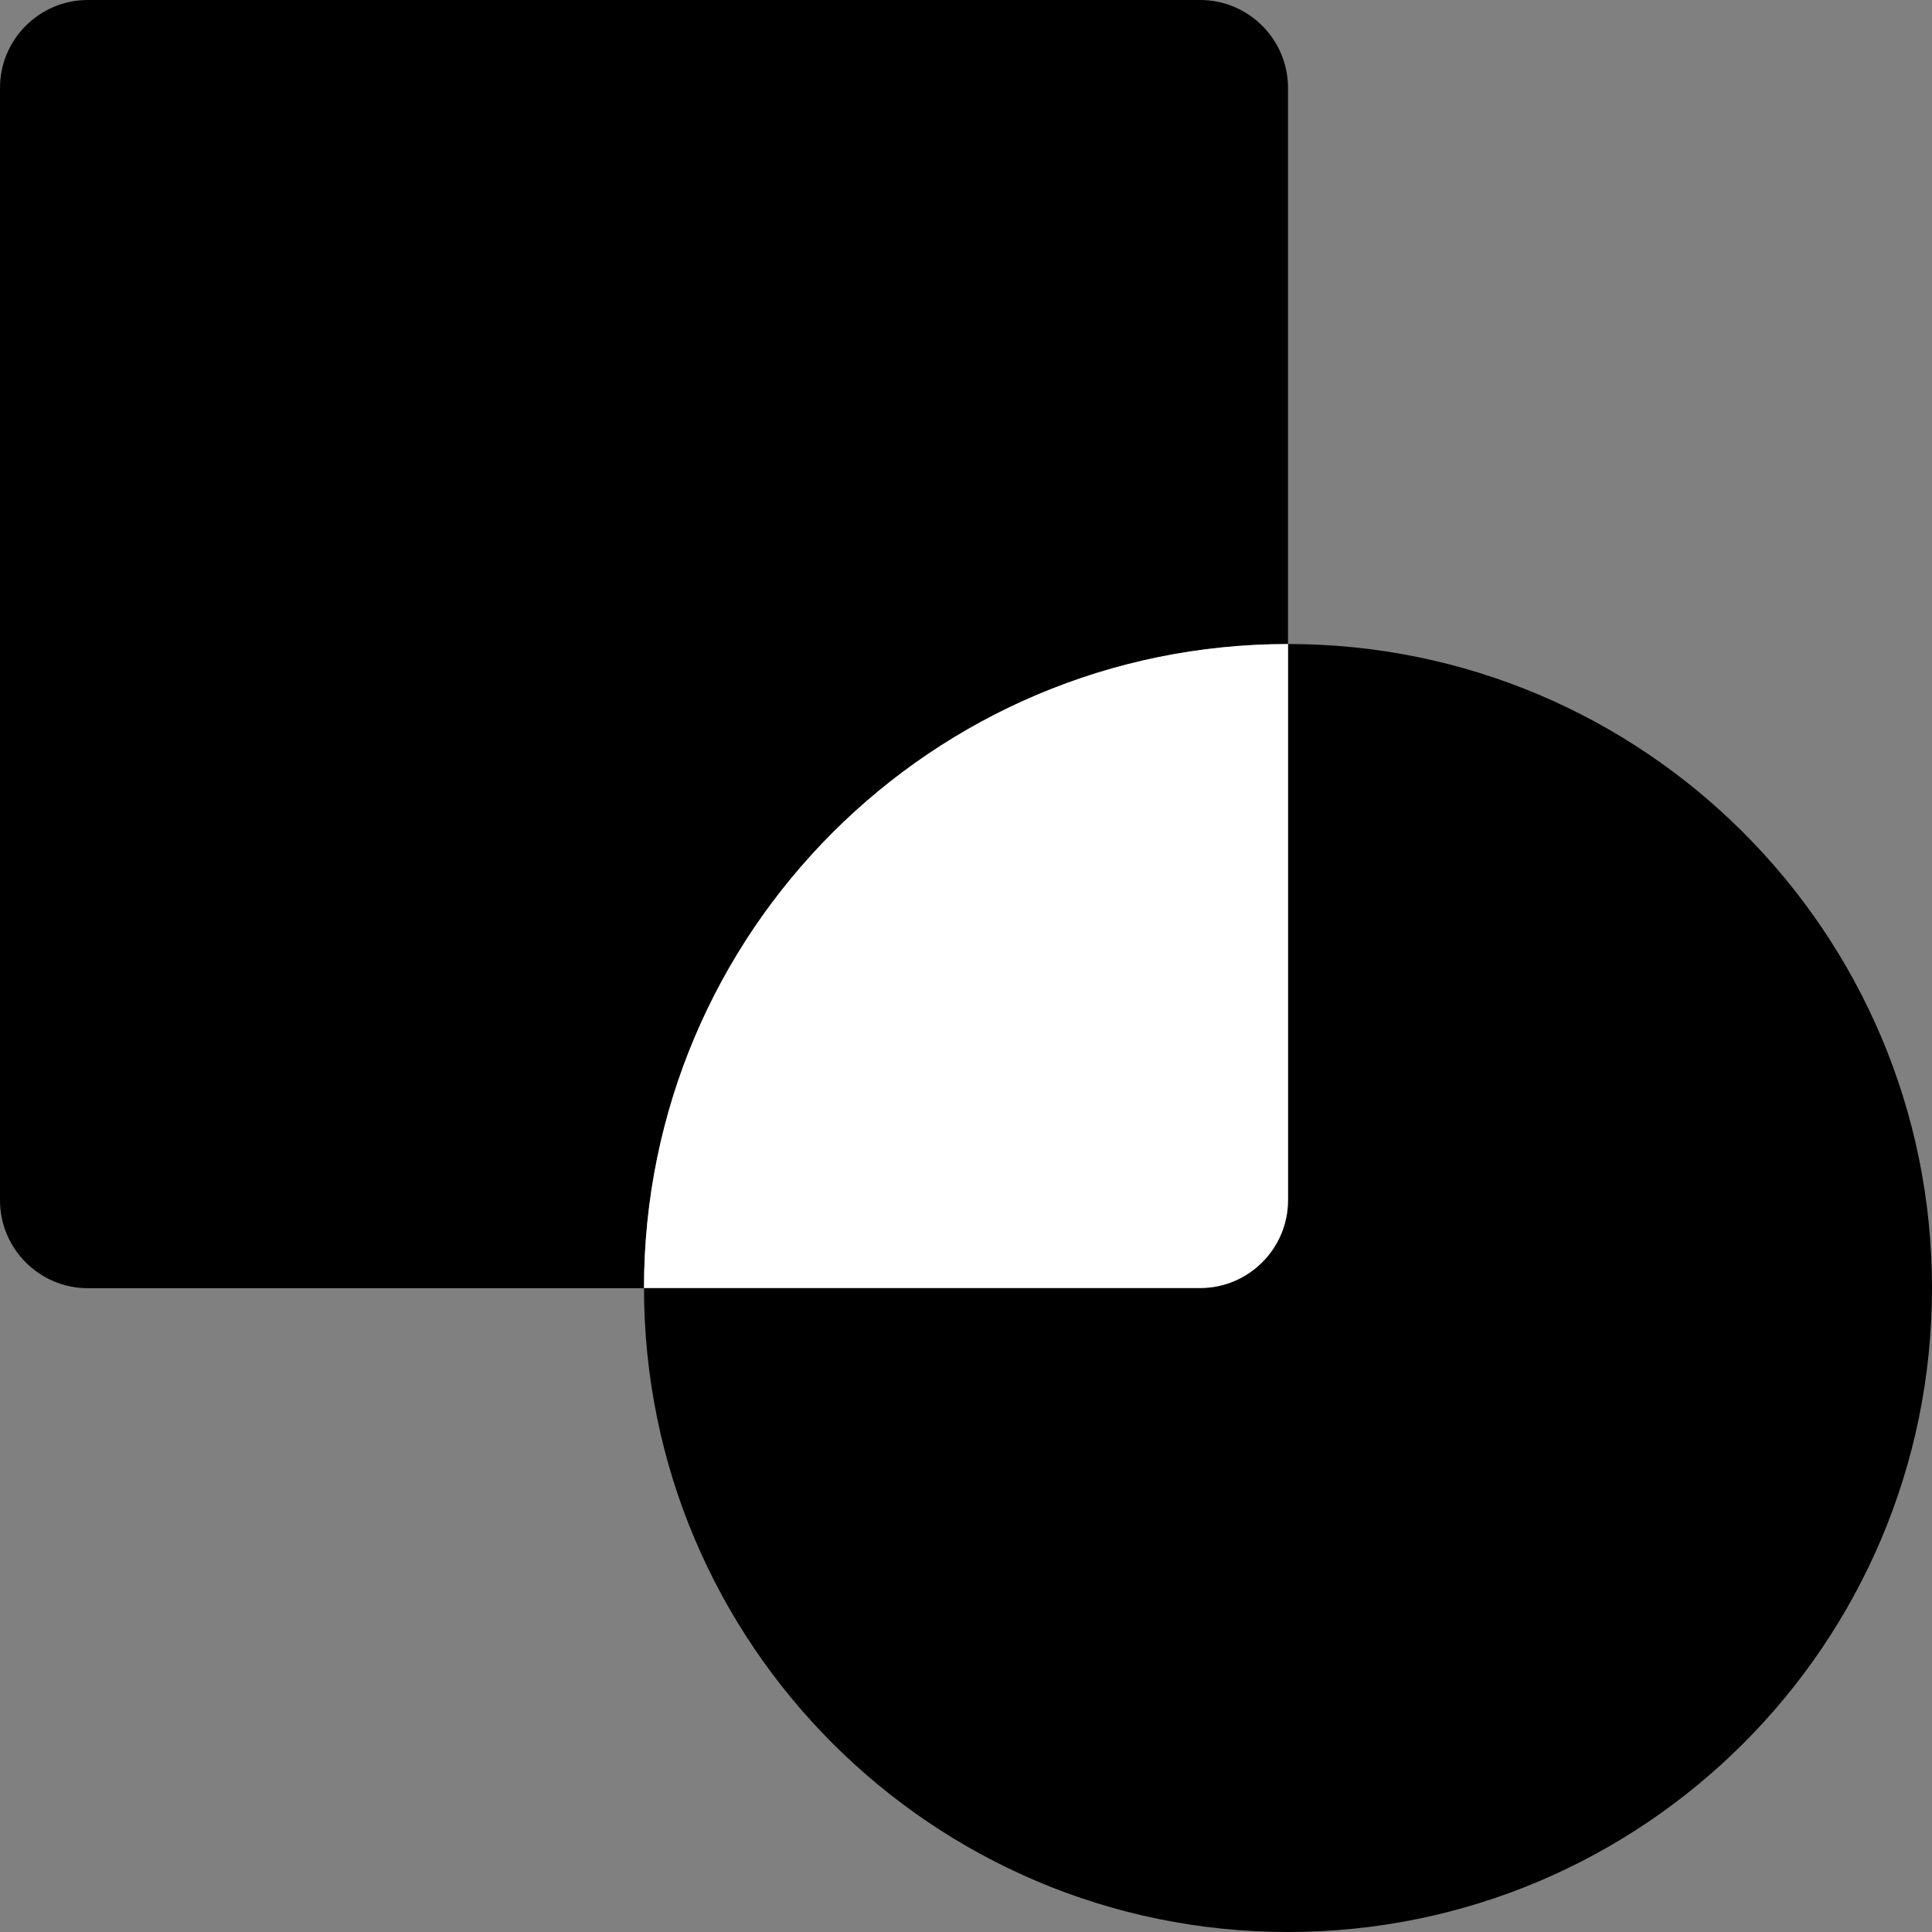
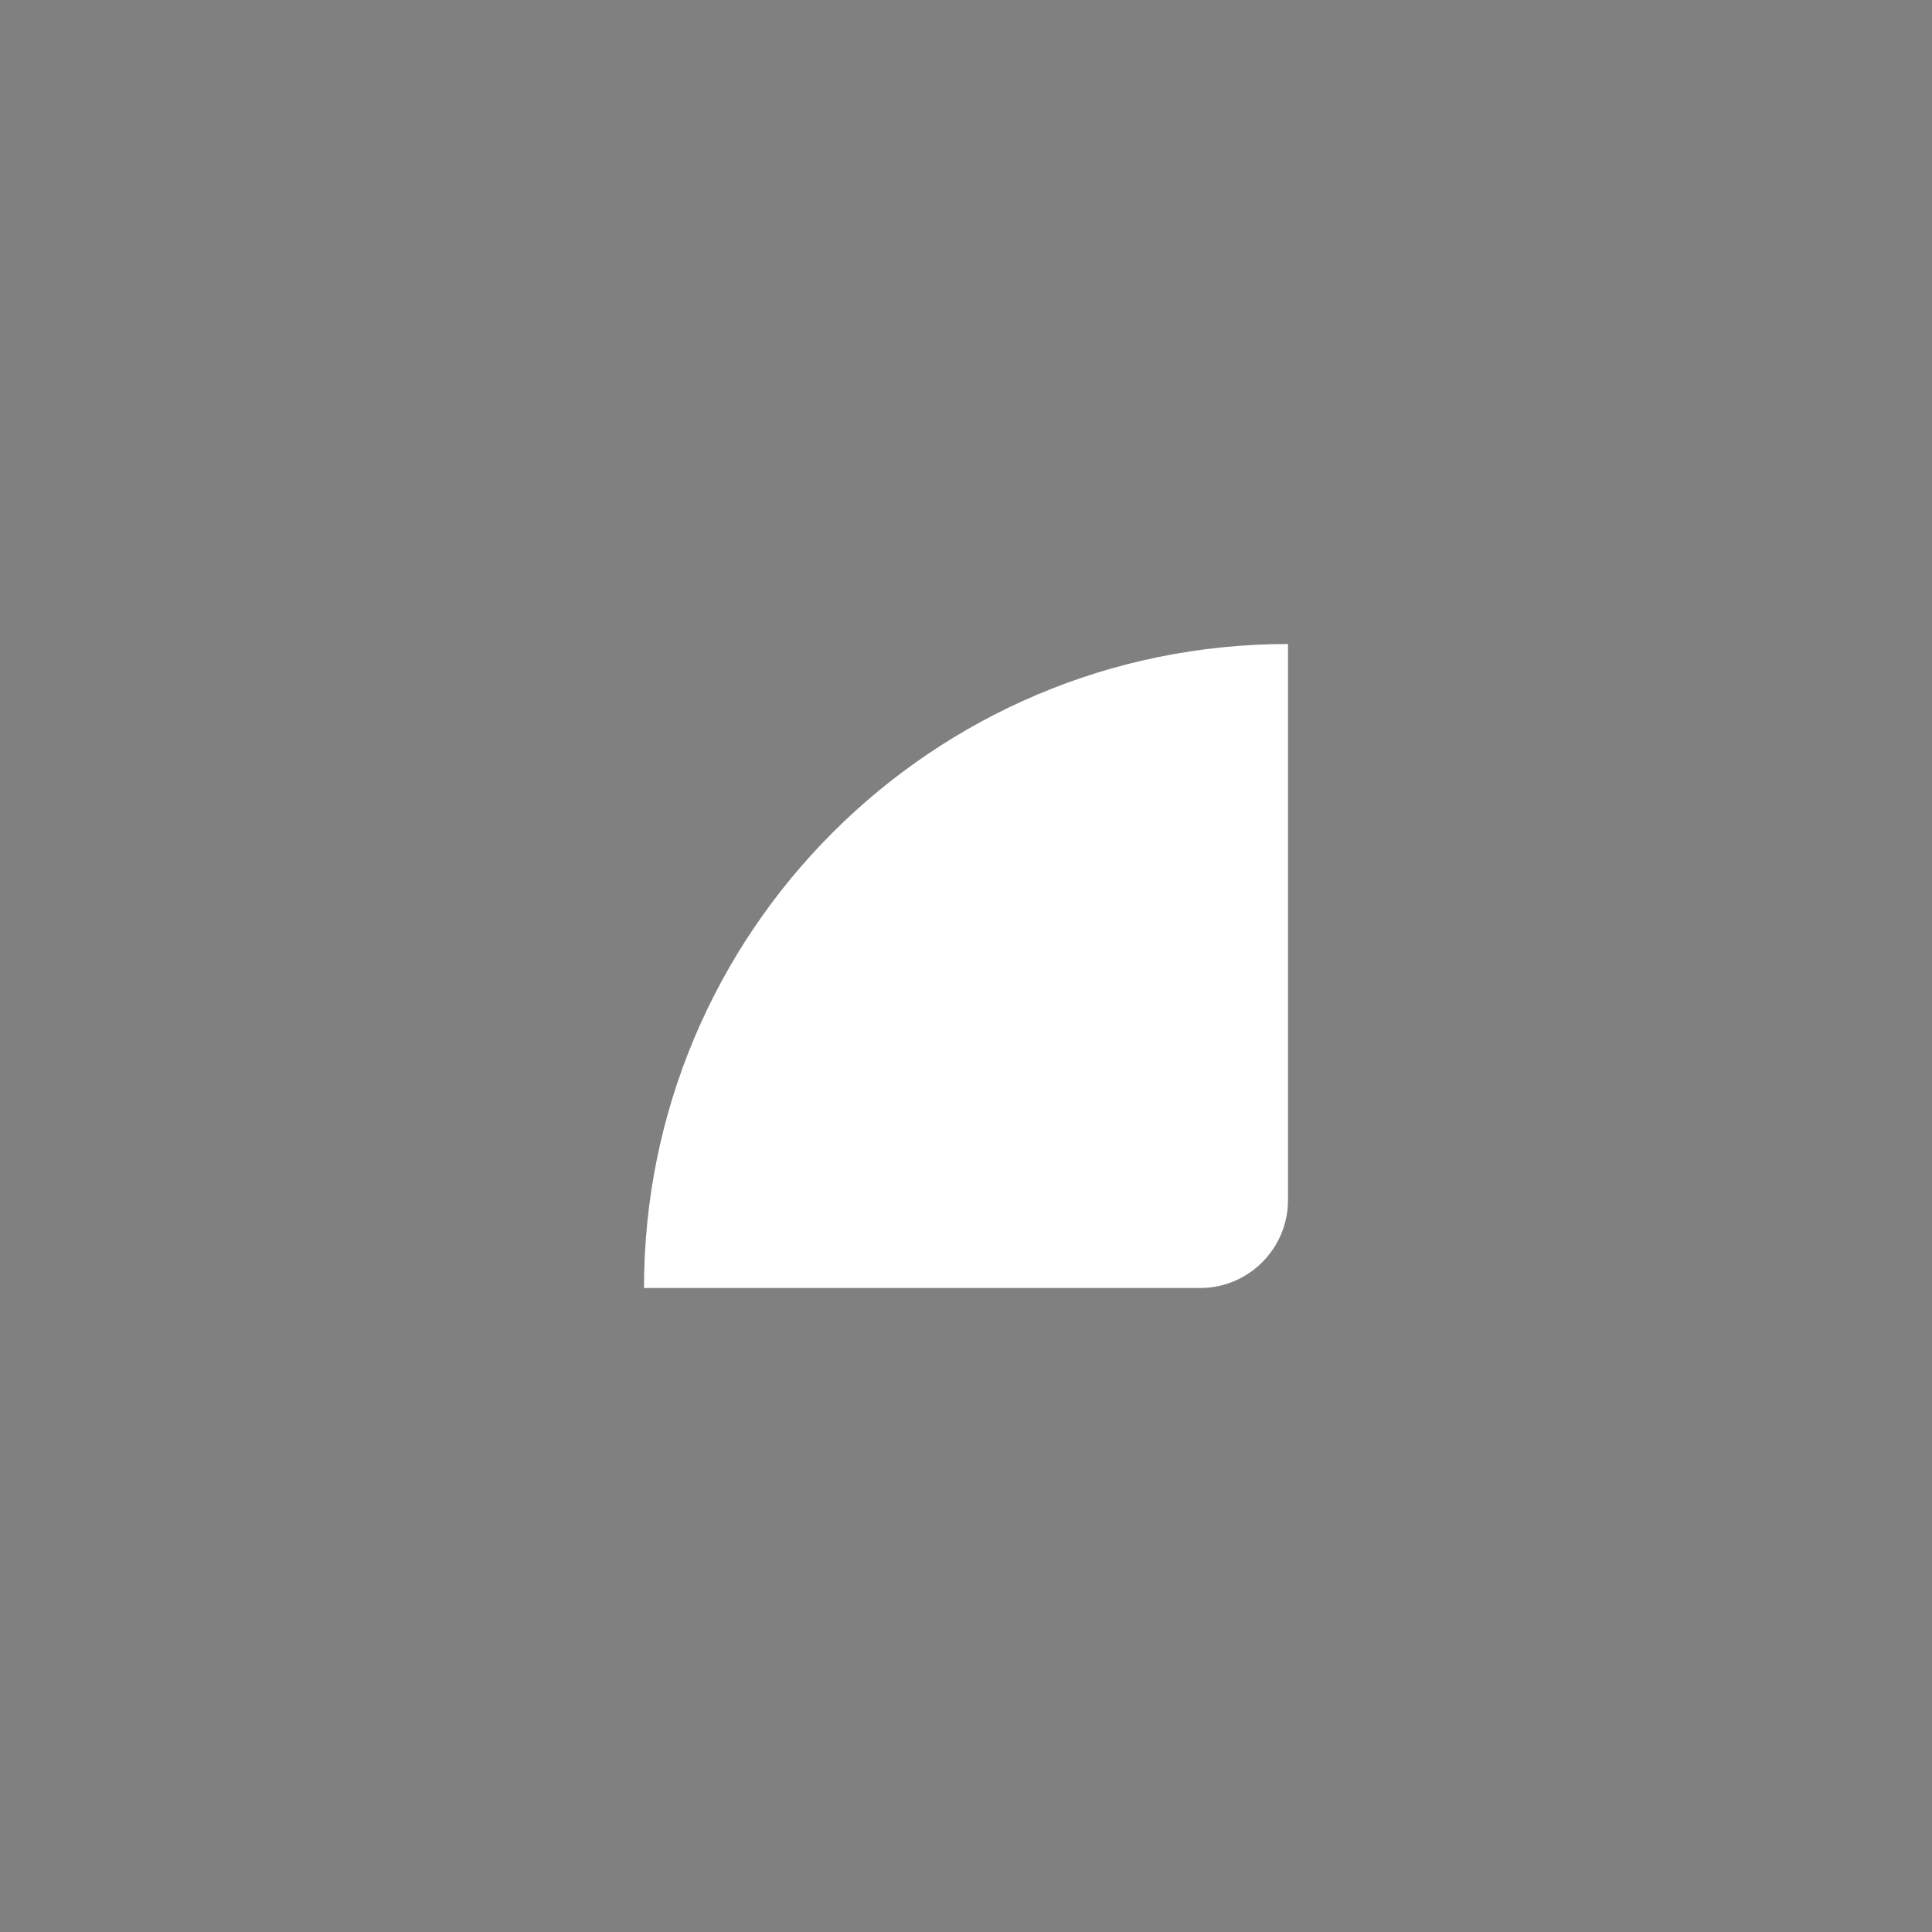
<svg xmlns="http://www.w3.org/2000/svg" width="60" height="60" viewBox="0 0 60 60" fill="none">
  <rect x="0" y="0" width="60" height="60" fill="#808080" stroke="none" />
  <g clip-path="url(#clip0_198_71)">
-     <path d="M40 20V2.729C40 1.224 38.776 0 37.271 0H2.729C1.224 0 0 1.224 0 2.729V37.276C0 38.782 1.224 40.006 2.729 40.006H20C20 28.959 28.953 20.006 40 20.006V20Z" fill="black" />
-     <path d="M40 20V37.271C40 38.776 38.776 40 37.271 40H20C20 51.047 28.953 60 40 60C51.047 60 60 51.047 60 40C60 28.953 51.047 20 40 20Z" fill="black" />
    <path d="M40 37.271V20C28.953 20 20 28.953 20 40H37.271C38.776 40 40 38.776 40 37.271Z" fill="white" />
  </g>
  <defs>
    <clipPath id="clip0_198_71">
      <rect width="60" height="60" fill="white" />
    </clipPath>
  </defs>
</svg>